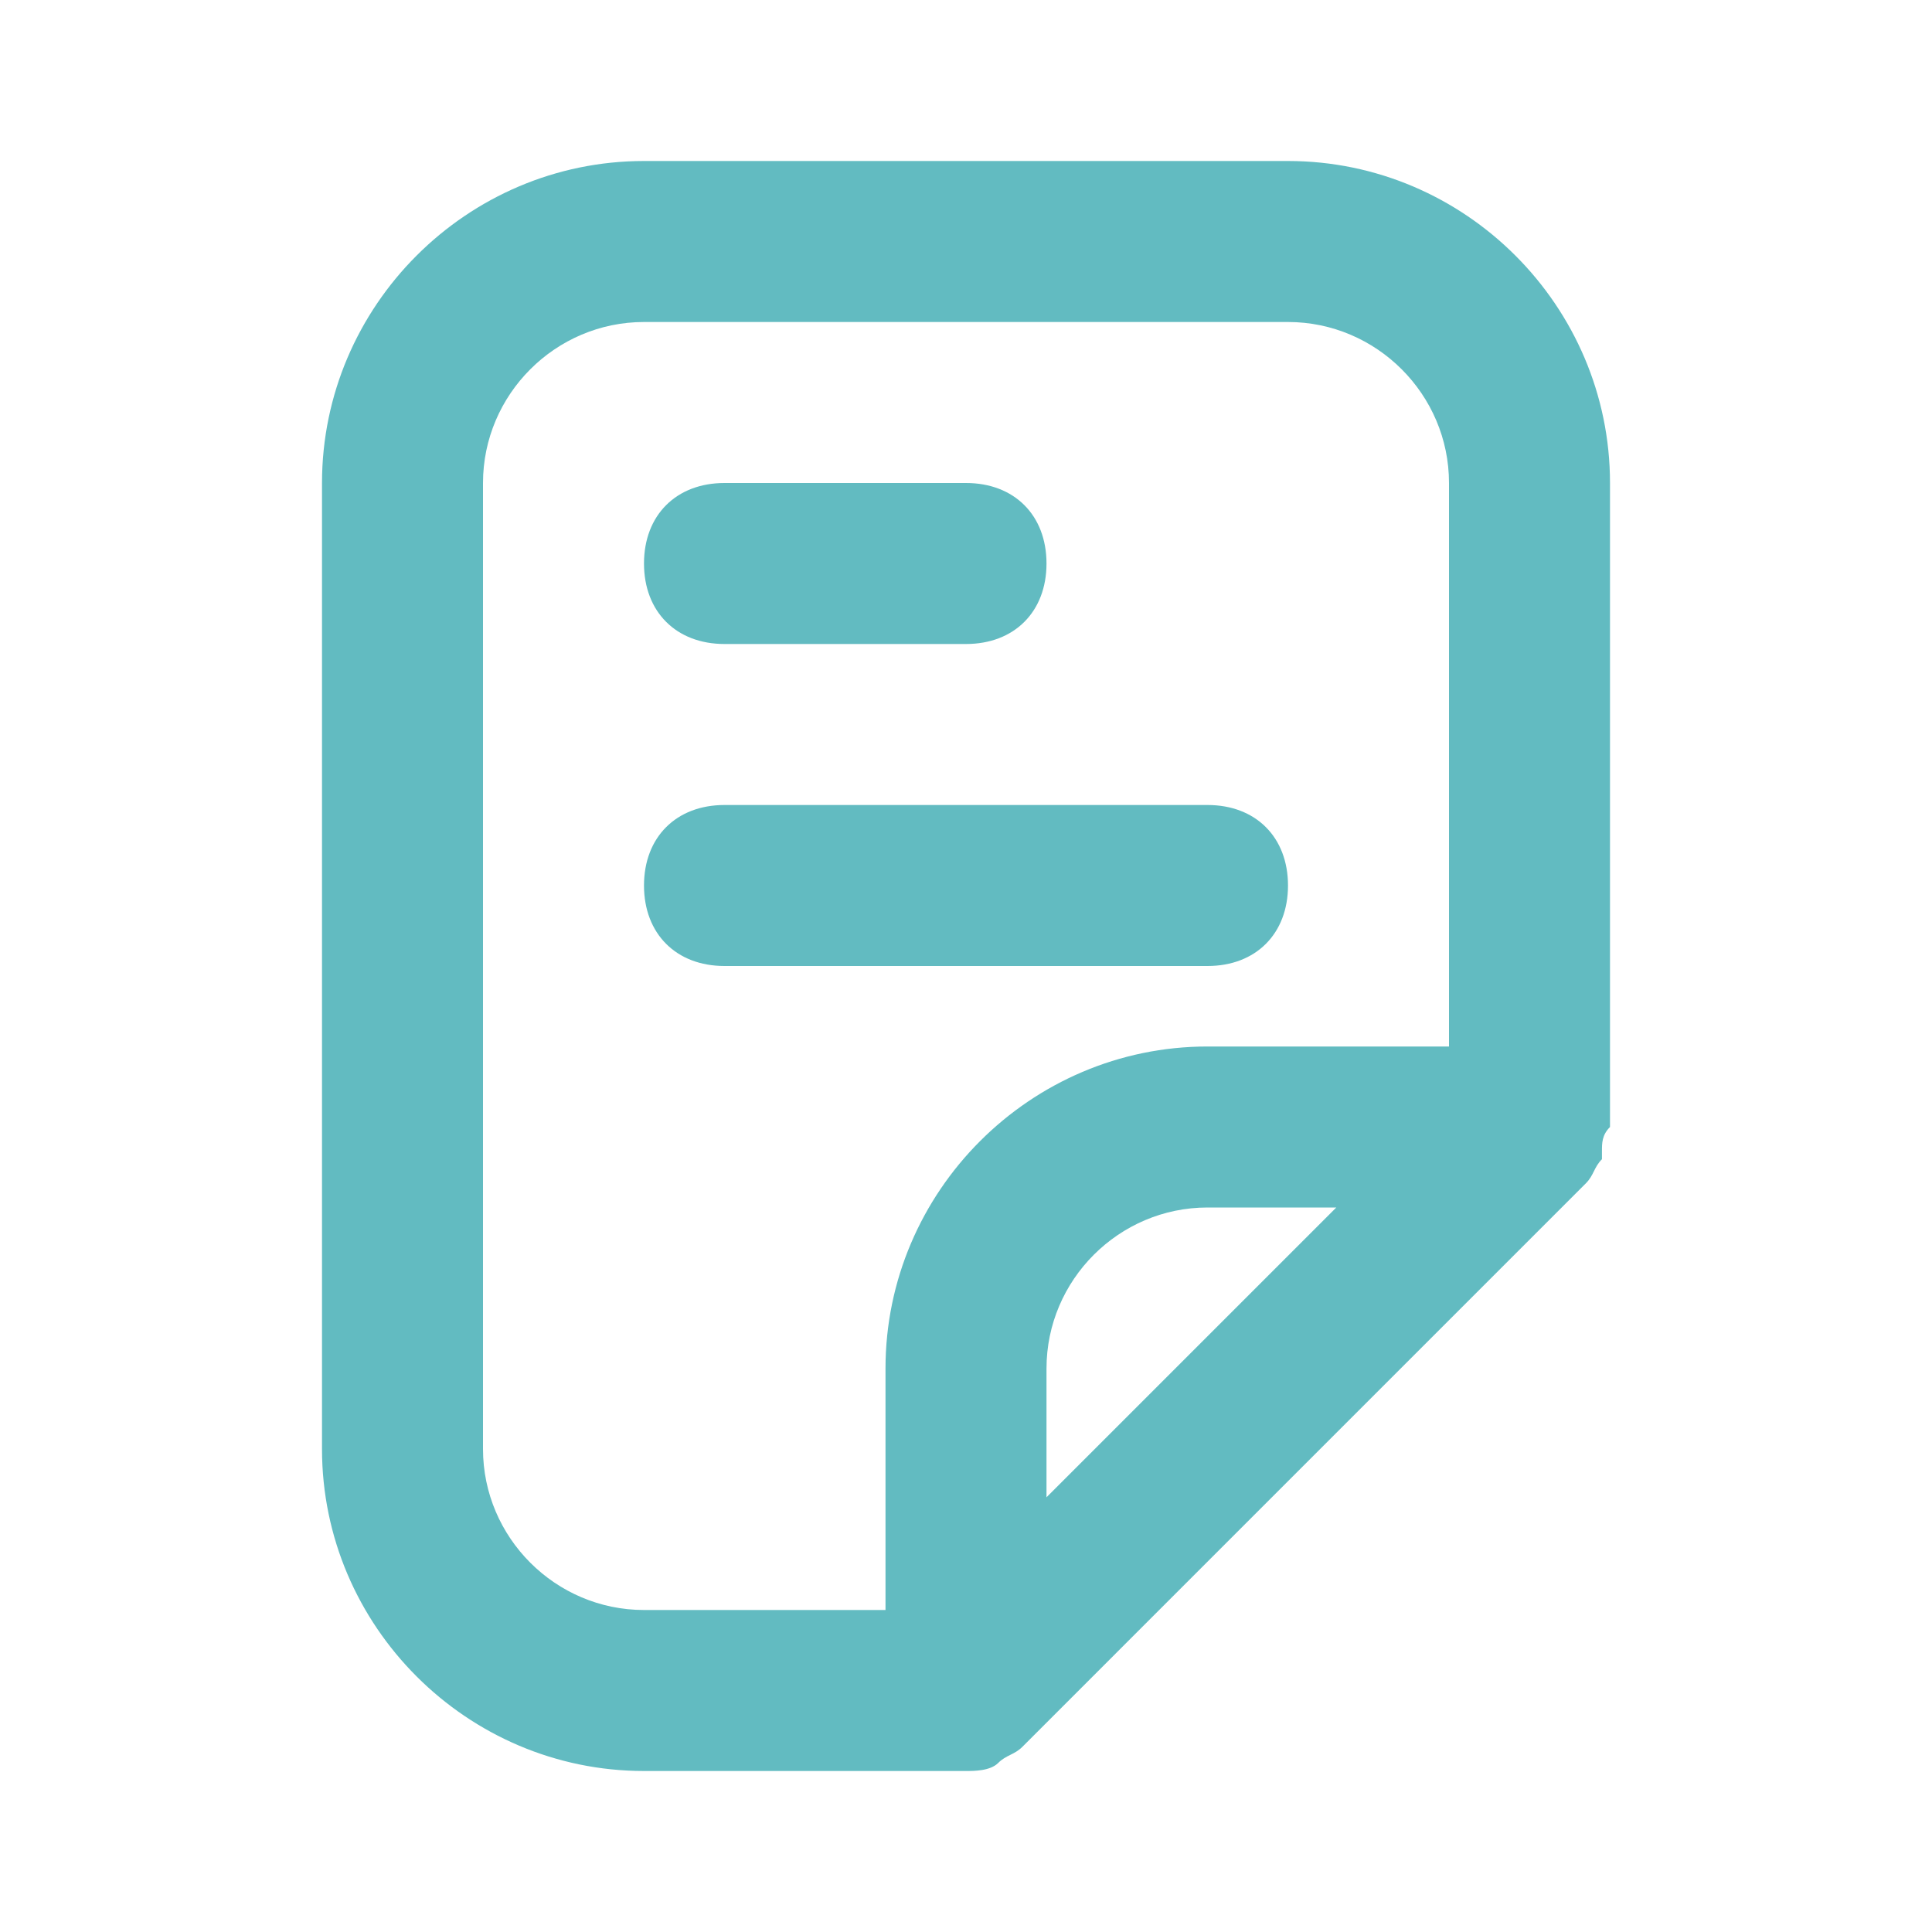
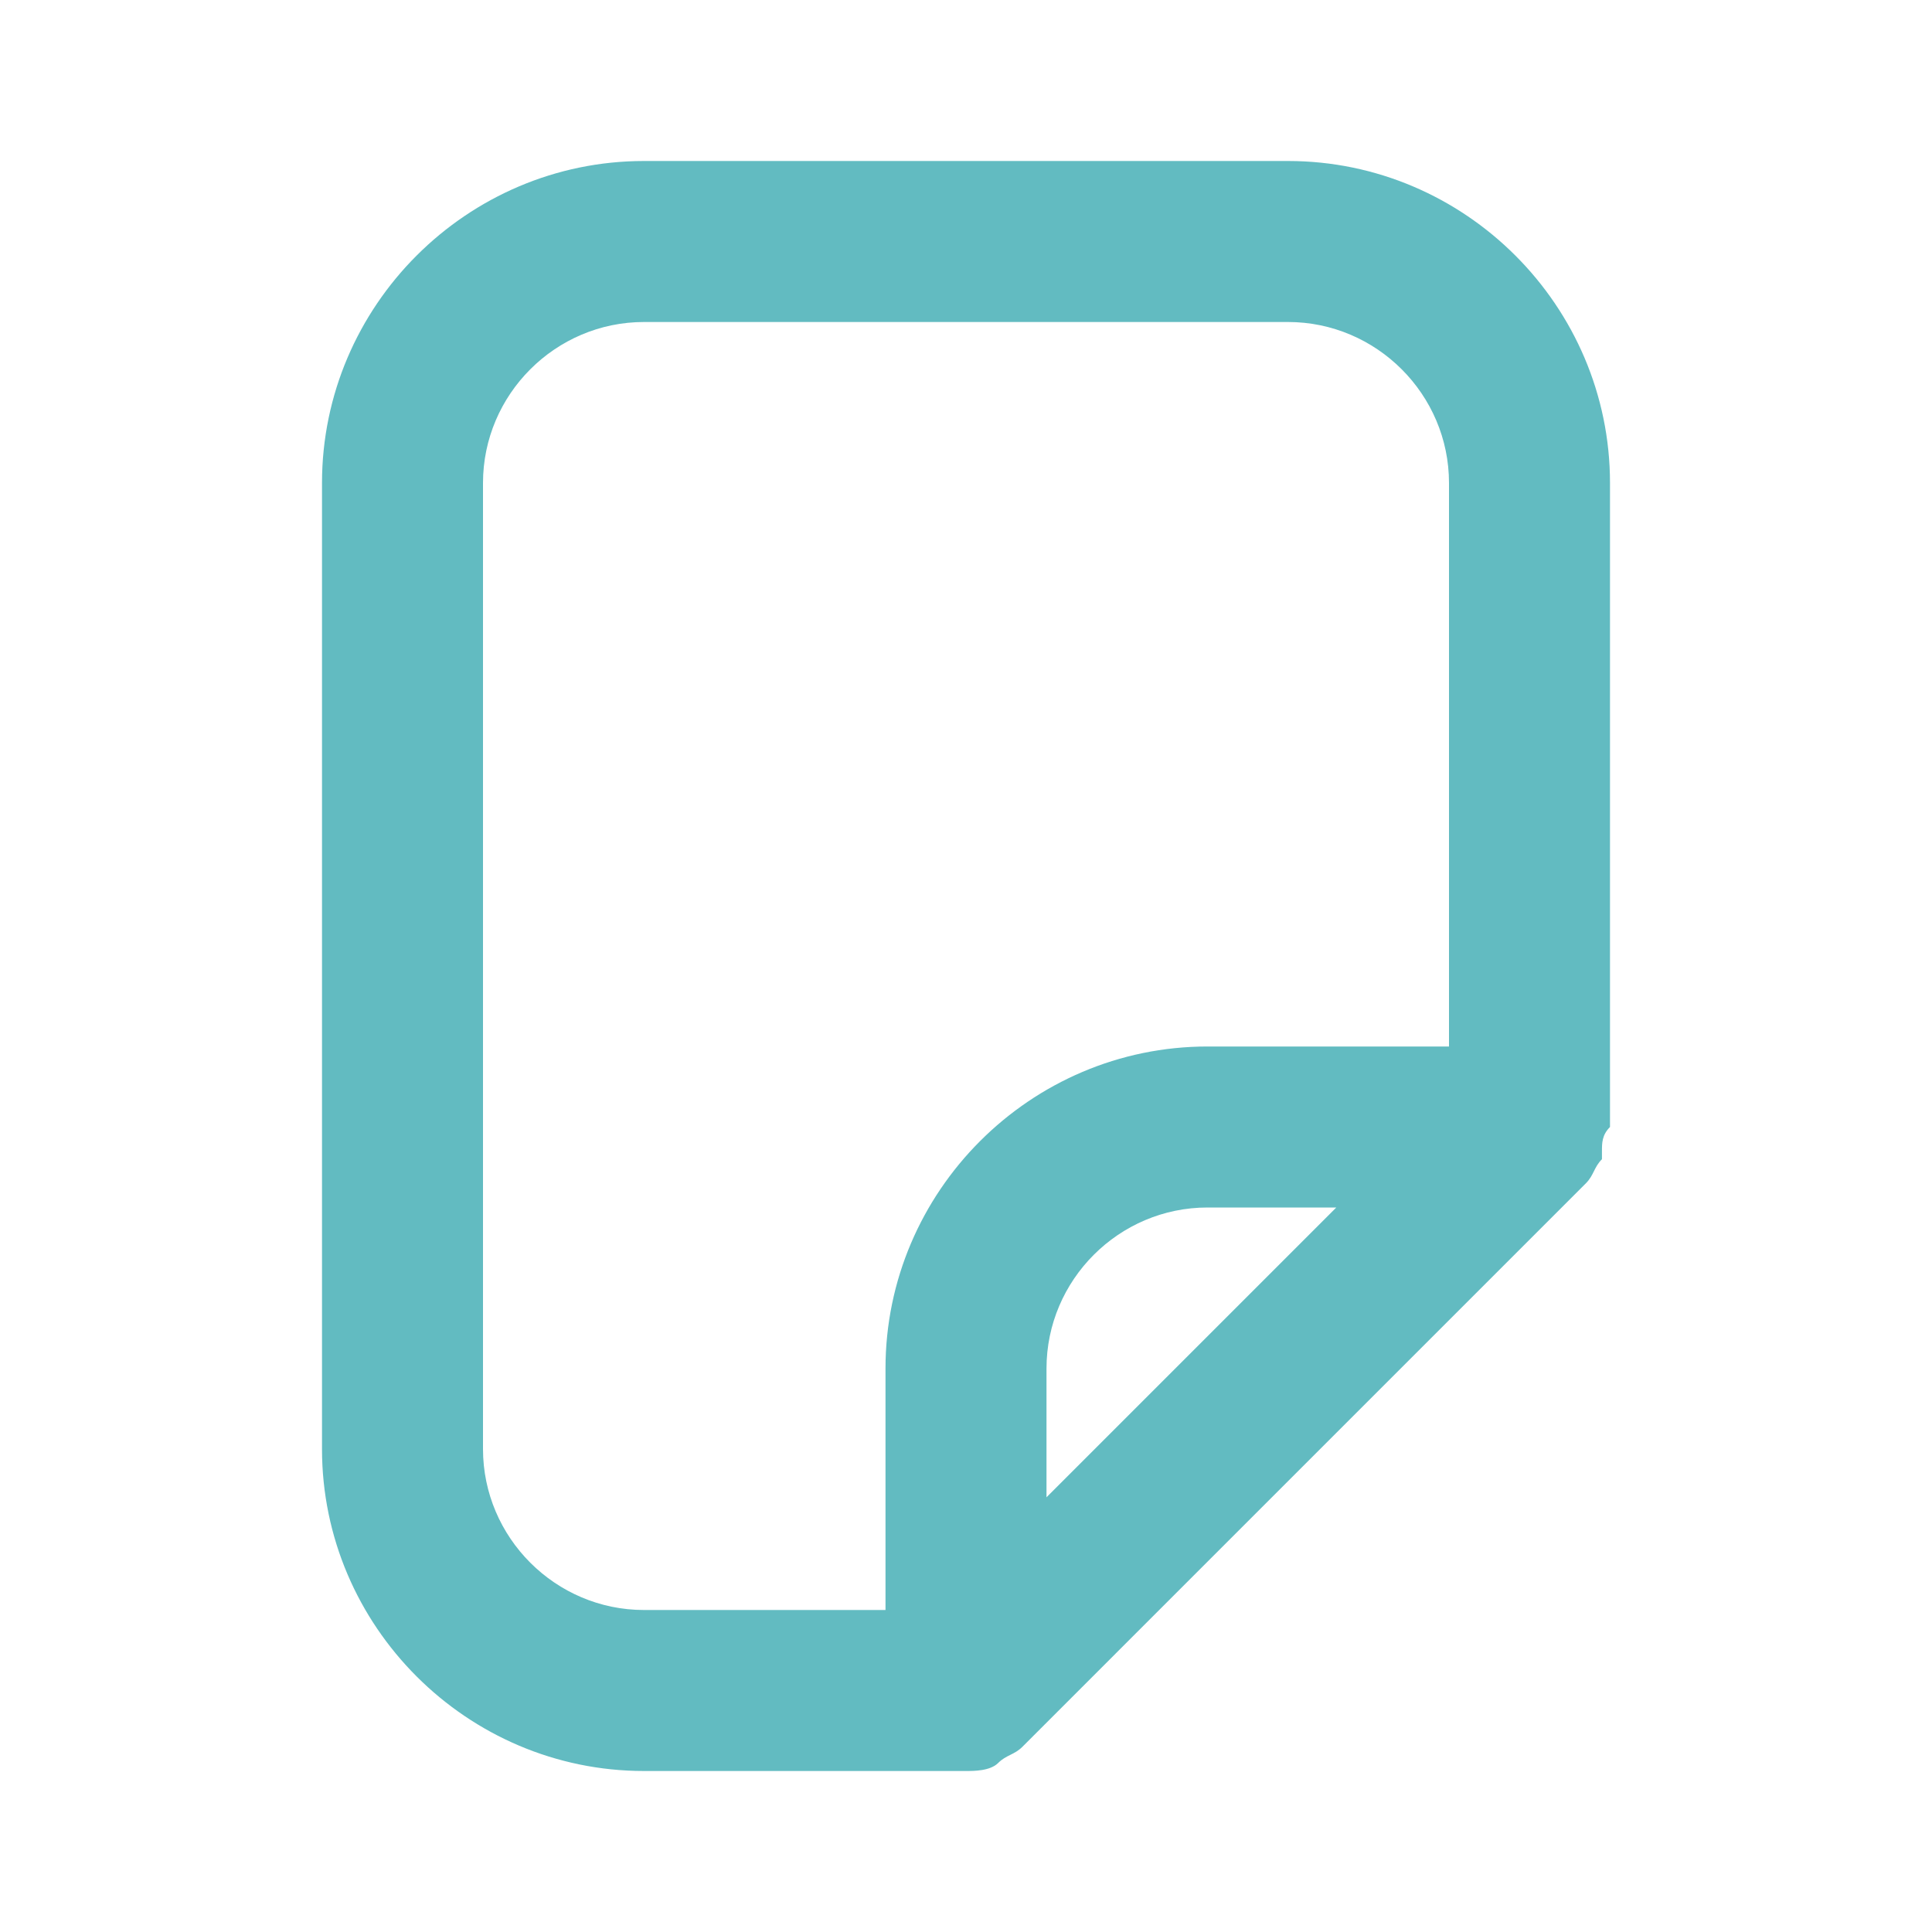
<svg xmlns="http://www.w3.org/2000/svg" width="240" height="240" viewBox="0 0 240 240" fill="none">
  <path d="M160 20H80C58 20 40 38 40 60V180C40 202 58 220 80 220H120C121 220 123 220 124 219C125 218 126 218 127 217L197 147C198 146 198 145 199 144V143C199 142 199 141 200 140C200 140 200 140 200 139V60C200 38 182 20 160 20ZM130 186V170C130 159 139 150 150 150H166L130 186ZM180 130H150C128 130 110 148 110 170V200H80C69 200 60 191 60 180V60C60 49 69 40 80 40H160C171 40 180 49 180 60V130Z" fill="#62BBC1" />
-   <path d="M90 80H120C126 80 130 76 130 70C130 64 126 60 120 60H90C84 60 80 64 80 70C80 76 84 80 90 80Z" fill="#62BBC1" />
-   <path d="M150 100H90C84 100 80 104 80 110C80 116 84 120 90 120H150C156 120 160 116 160 110C160 104 156 100 150 100Z" fill="#62BBC1" />
</svg>